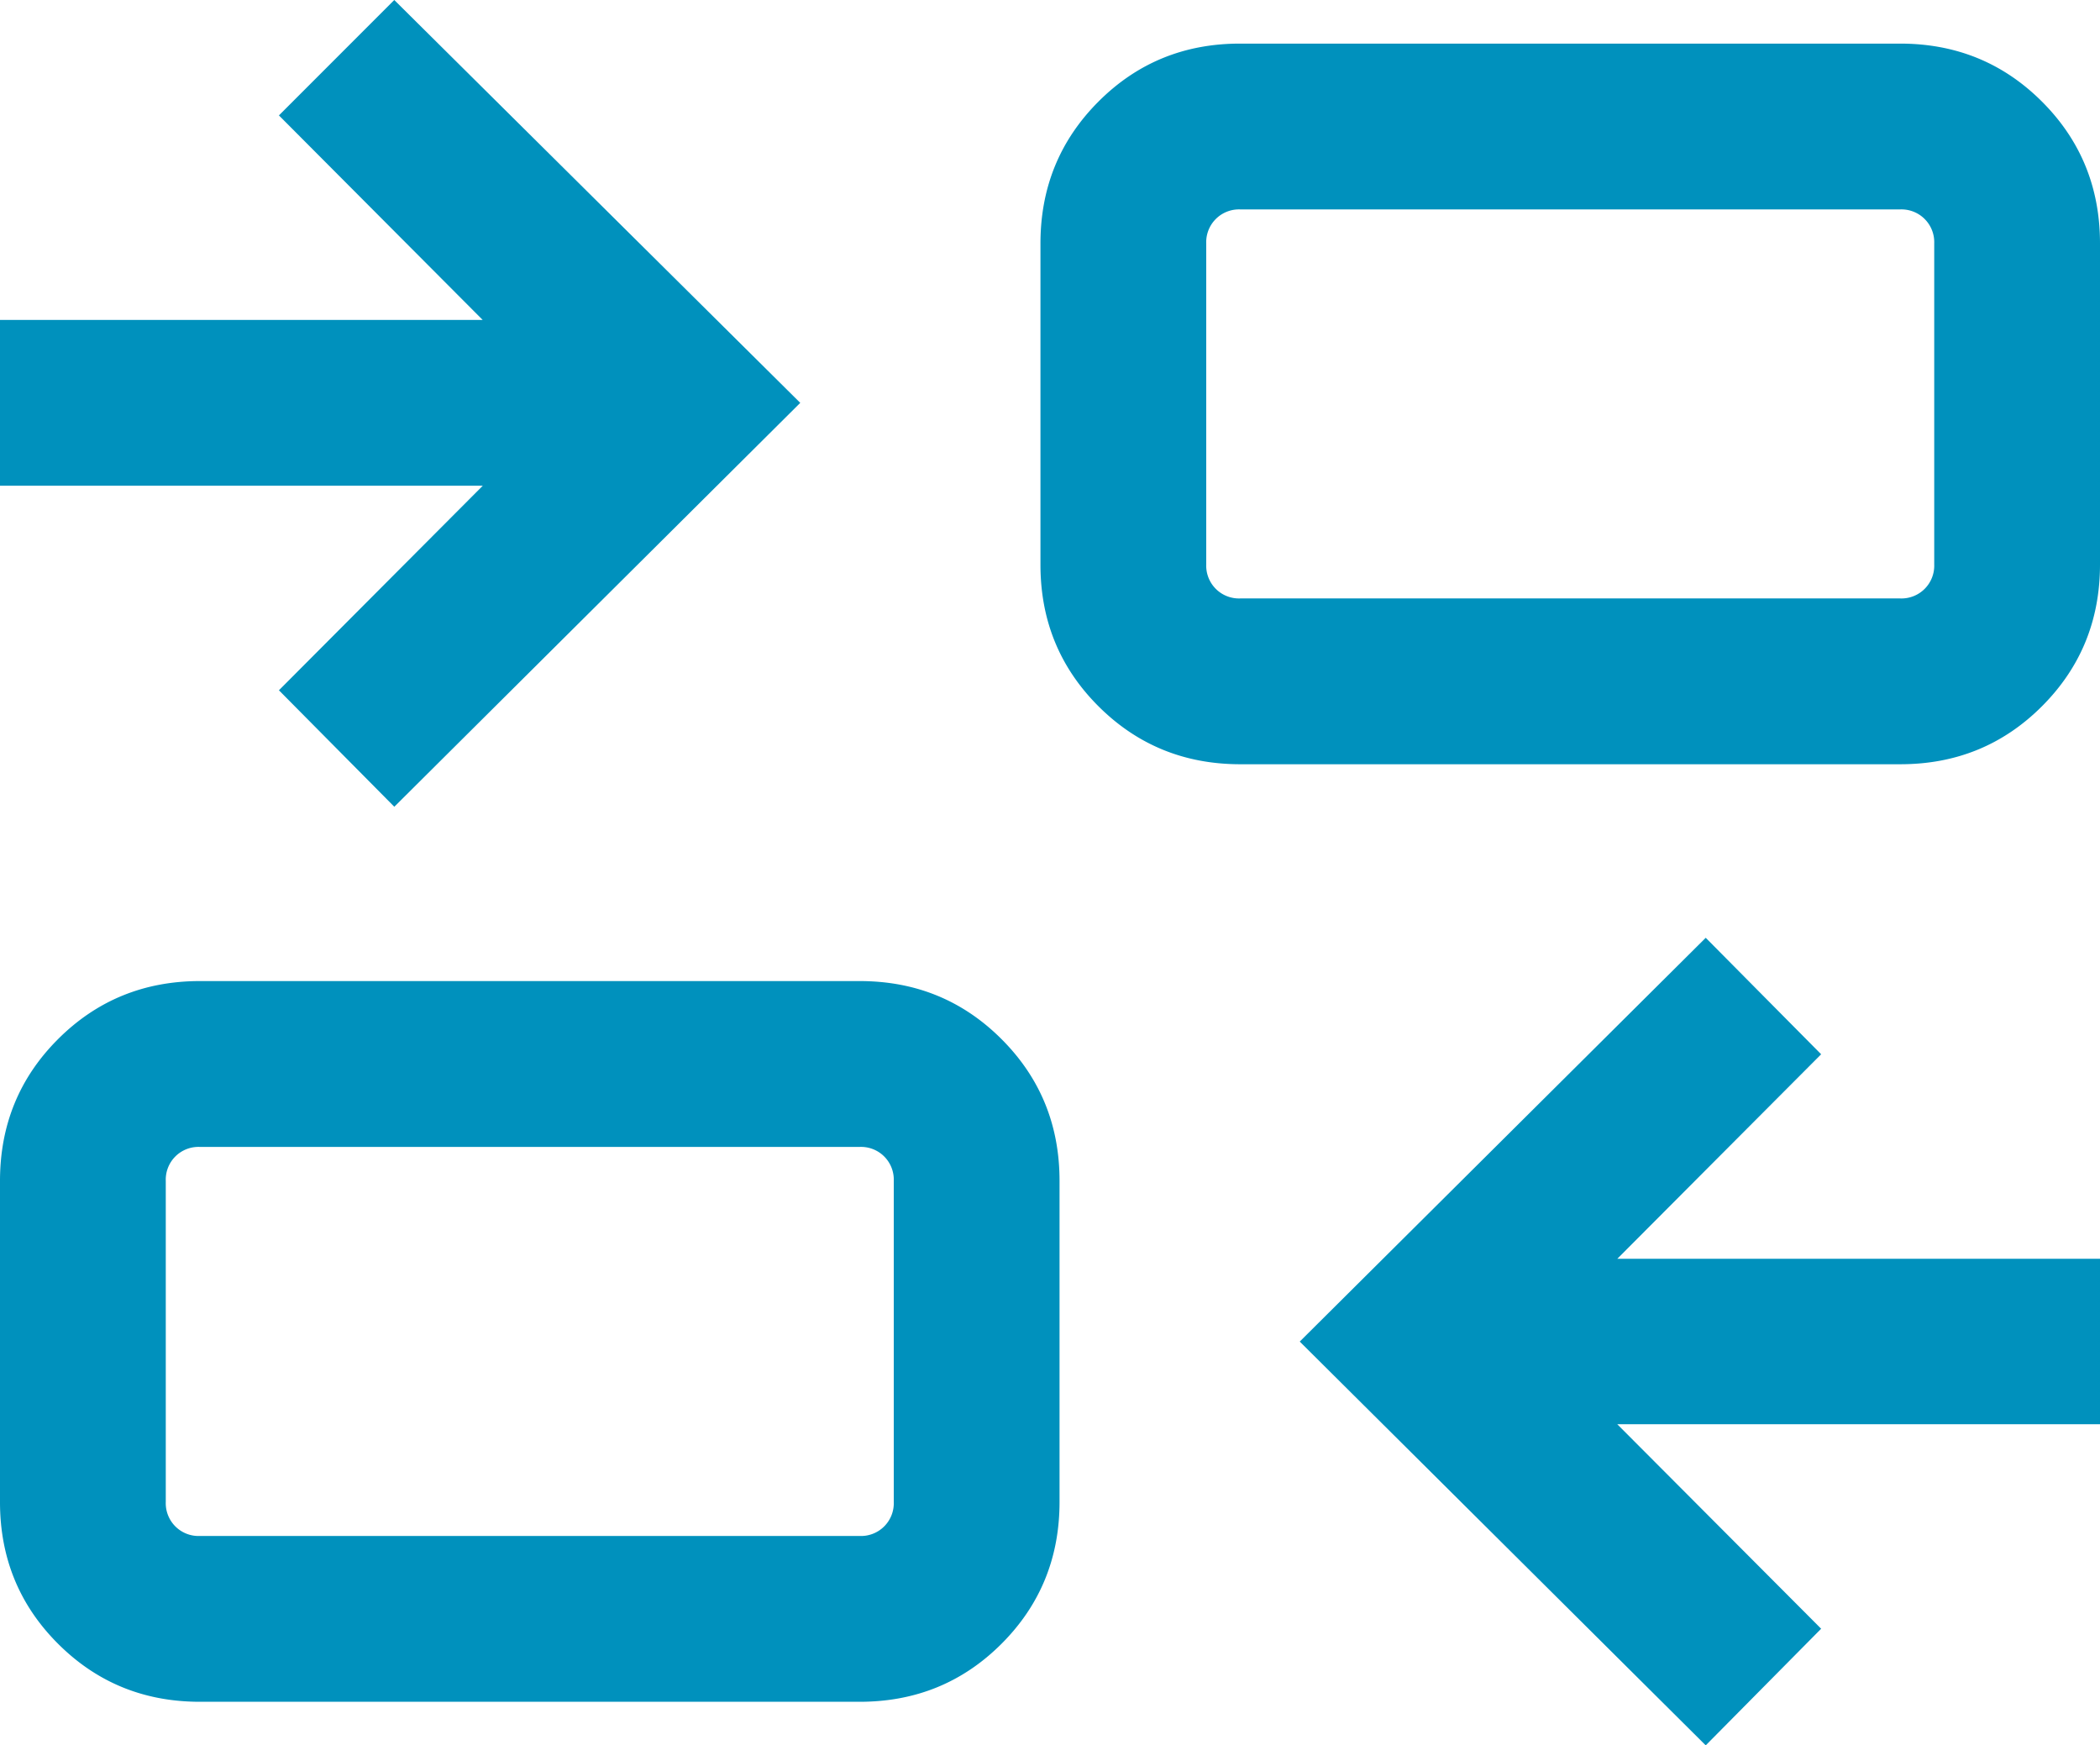
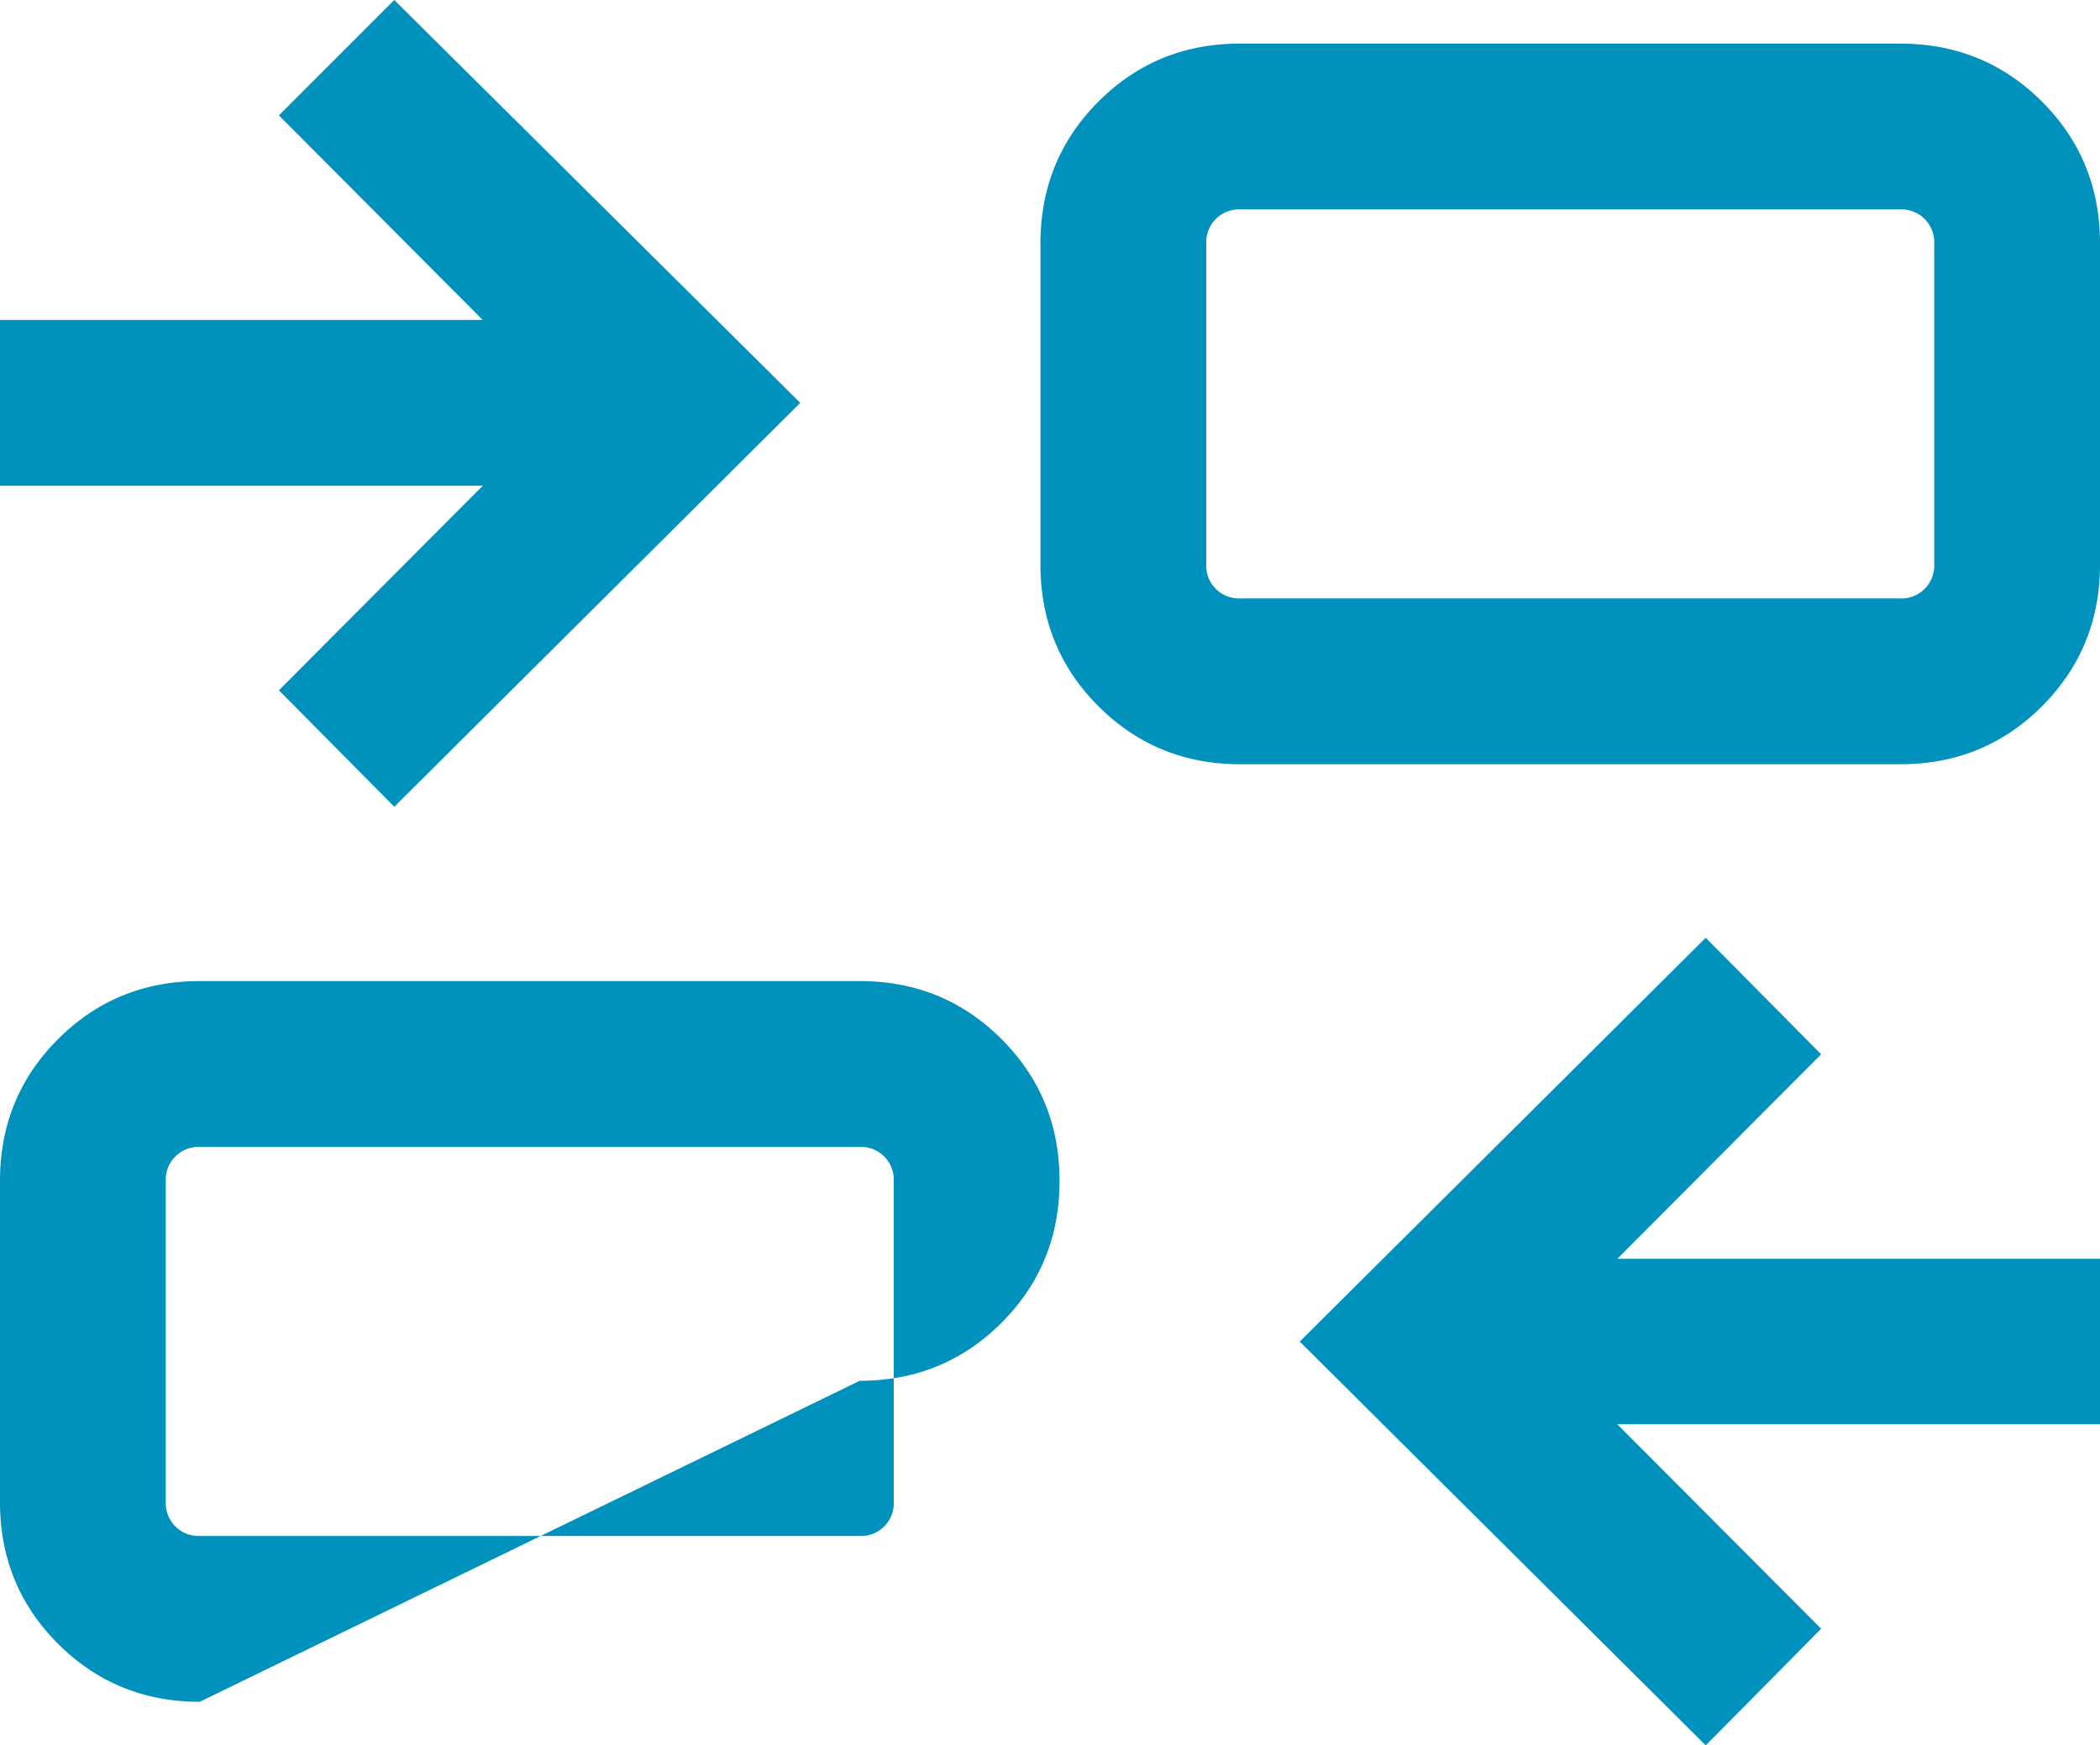
<svg xmlns="http://www.w3.org/2000/svg" viewBox="0 0 572.2 475.48">
  <defs>
    <style>.cls-1{fill:#0091bd;}</style>
  </defs>
  <g id="Capa_2" data-name="Capa 2">
    <g id="Capa_2-2" data-name="Capa 2">
-       <path class="cls-1" d="M464.77,475.48l-110.62-110,110.62-110,31.45,31.73-55.55,55.72H572.2V388H440.67l55.55,55.71ZM54.44,463.61q-22.81,0-38.63-15.81T0,409.17V321.72q0-22.83,15.81-38.63t38.63-15.82H234.26q22.82,0,38.64,15.82t15.8,38.63v87.45q0,22.82-15.8,38.63t-38.64,15.81Zm0-45.17H234.26a8.93,8.93,0,0,0,9.27-9.27V321.72a8.92,8.92,0,0,0-9.27-9.27H54.44a8.92,8.92,0,0,0-9.27,9.27v87.45a8.93,8.93,0,0,0,9.27,9.27m53-198.66L76,188.05l55.54-55.72H0V87.16H131.52L76,31.44,107.43,0,218.05,109.75ZM337.94,208.2q-22.81,0-38.64-15.8t-15.8-38.64V66.32q0-22.81,15.8-38.64t38.64-15.8H517.76q22.82,0,38.63,15.8T572.2,66.32v87.44q0,22.82-15.81,38.64t-38.63,15.8Zm0-45.17H517.76a8.93,8.93,0,0,0,9.27-9.27V66.32a8.93,8.93,0,0,0-9.27-9.27H337.94a8.93,8.93,0,0,0-9.27,9.27v87.44a8.93,8.93,0,0,0,9.27,9.27M243.53,418.44v0ZM328.67,163v0Z" />
+       <path class="cls-1" d="M464.77,475.48l-110.62-110,110.62-110,31.45,31.73-55.55,55.72H572.2V388H440.67l55.55,55.71ZM54.44,463.61q-22.81,0-38.63-15.81T0,409.17V321.72q0-22.83,15.81-38.63t38.63-15.82H234.26q22.82,0,38.64,15.82t15.8,38.63q0,22.82-15.8,38.63t-38.64,15.81Zm0-45.17H234.26a8.93,8.93,0,0,0,9.27-9.27V321.72a8.92,8.92,0,0,0-9.27-9.27H54.44a8.92,8.92,0,0,0-9.27,9.27v87.45a8.93,8.93,0,0,0,9.27,9.27m53-198.66L76,188.05l55.54-55.72H0V87.16H131.52L76,31.44,107.43,0,218.05,109.75ZM337.94,208.2q-22.81,0-38.64-15.8t-15.8-38.64V66.32q0-22.81,15.8-38.64t38.64-15.8H517.76q22.82,0,38.63,15.8T572.2,66.32v87.44q0,22.82-15.81,38.64t-38.63,15.8Zm0-45.17H517.76a8.93,8.93,0,0,0,9.27-9.27V66.32a8.93,8.93,0,0,0-9.27-9.27H337.94a8.93,8.93,0,0,0-9.27,9.27v87.44a8.93,8.93,0,0,0,9.27,9.27M243.53,418.44v0ZM328.67,163v0Z" />
    </g>
  </g>
</svg>